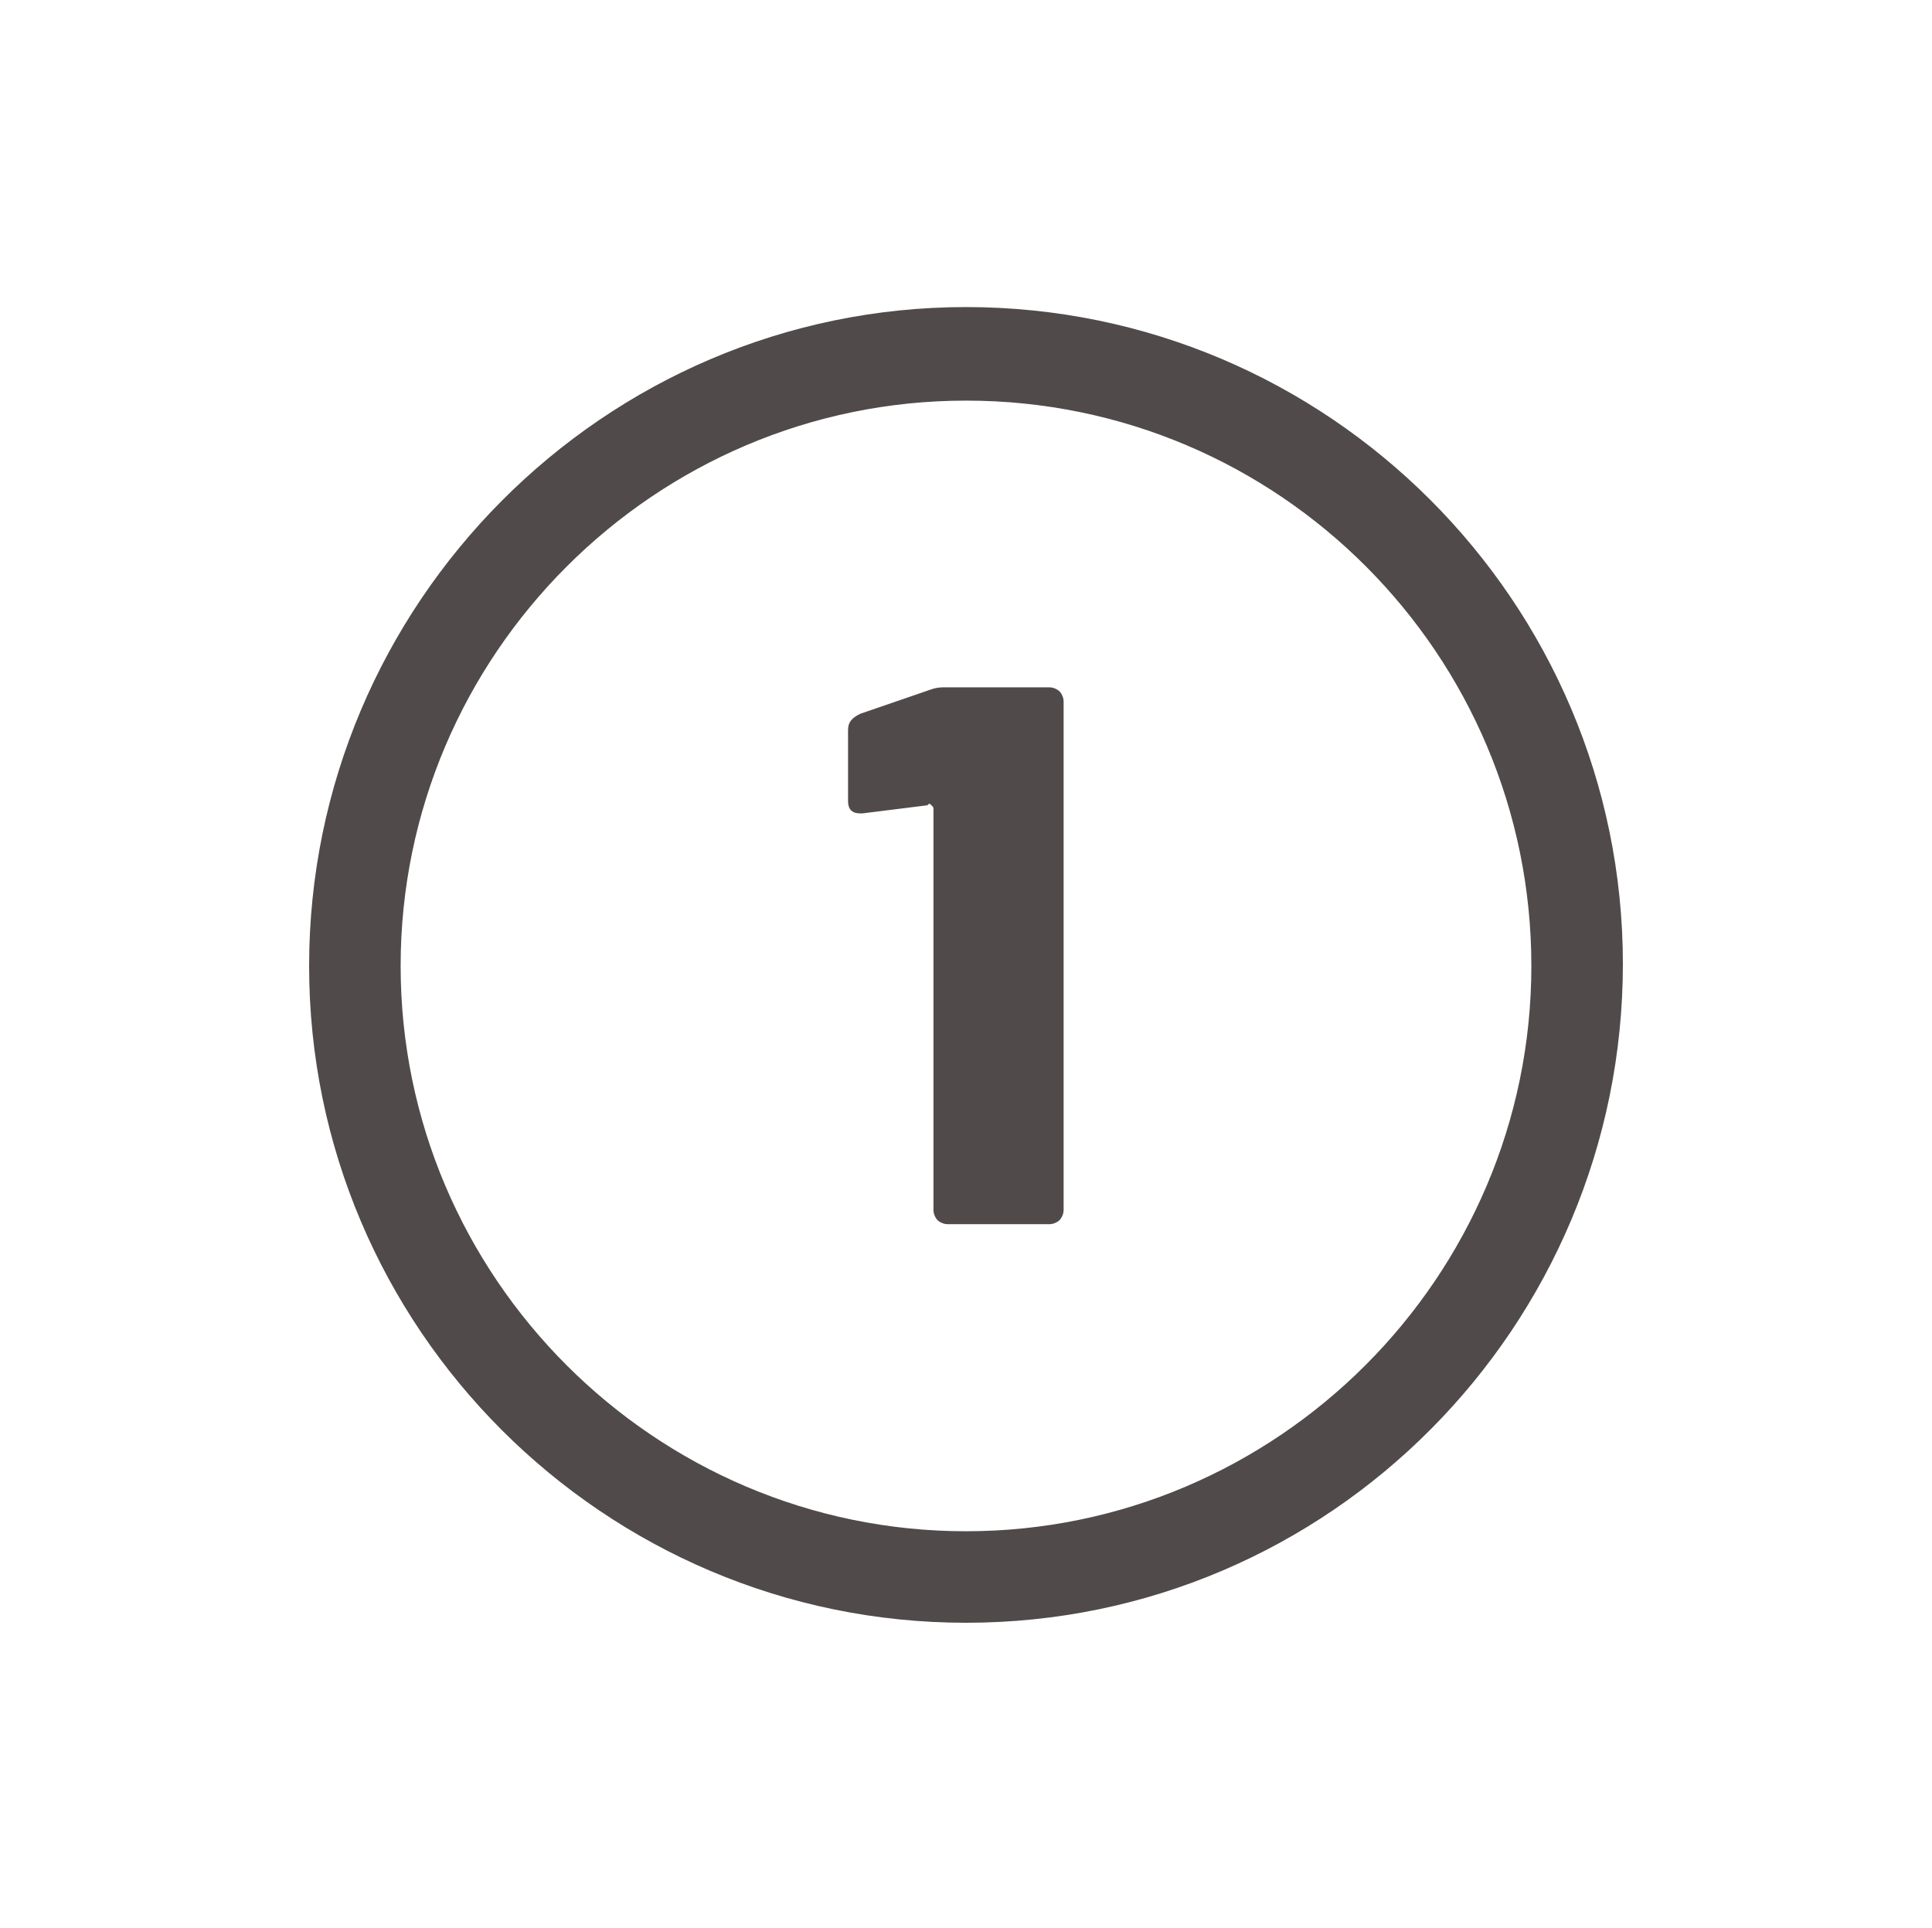
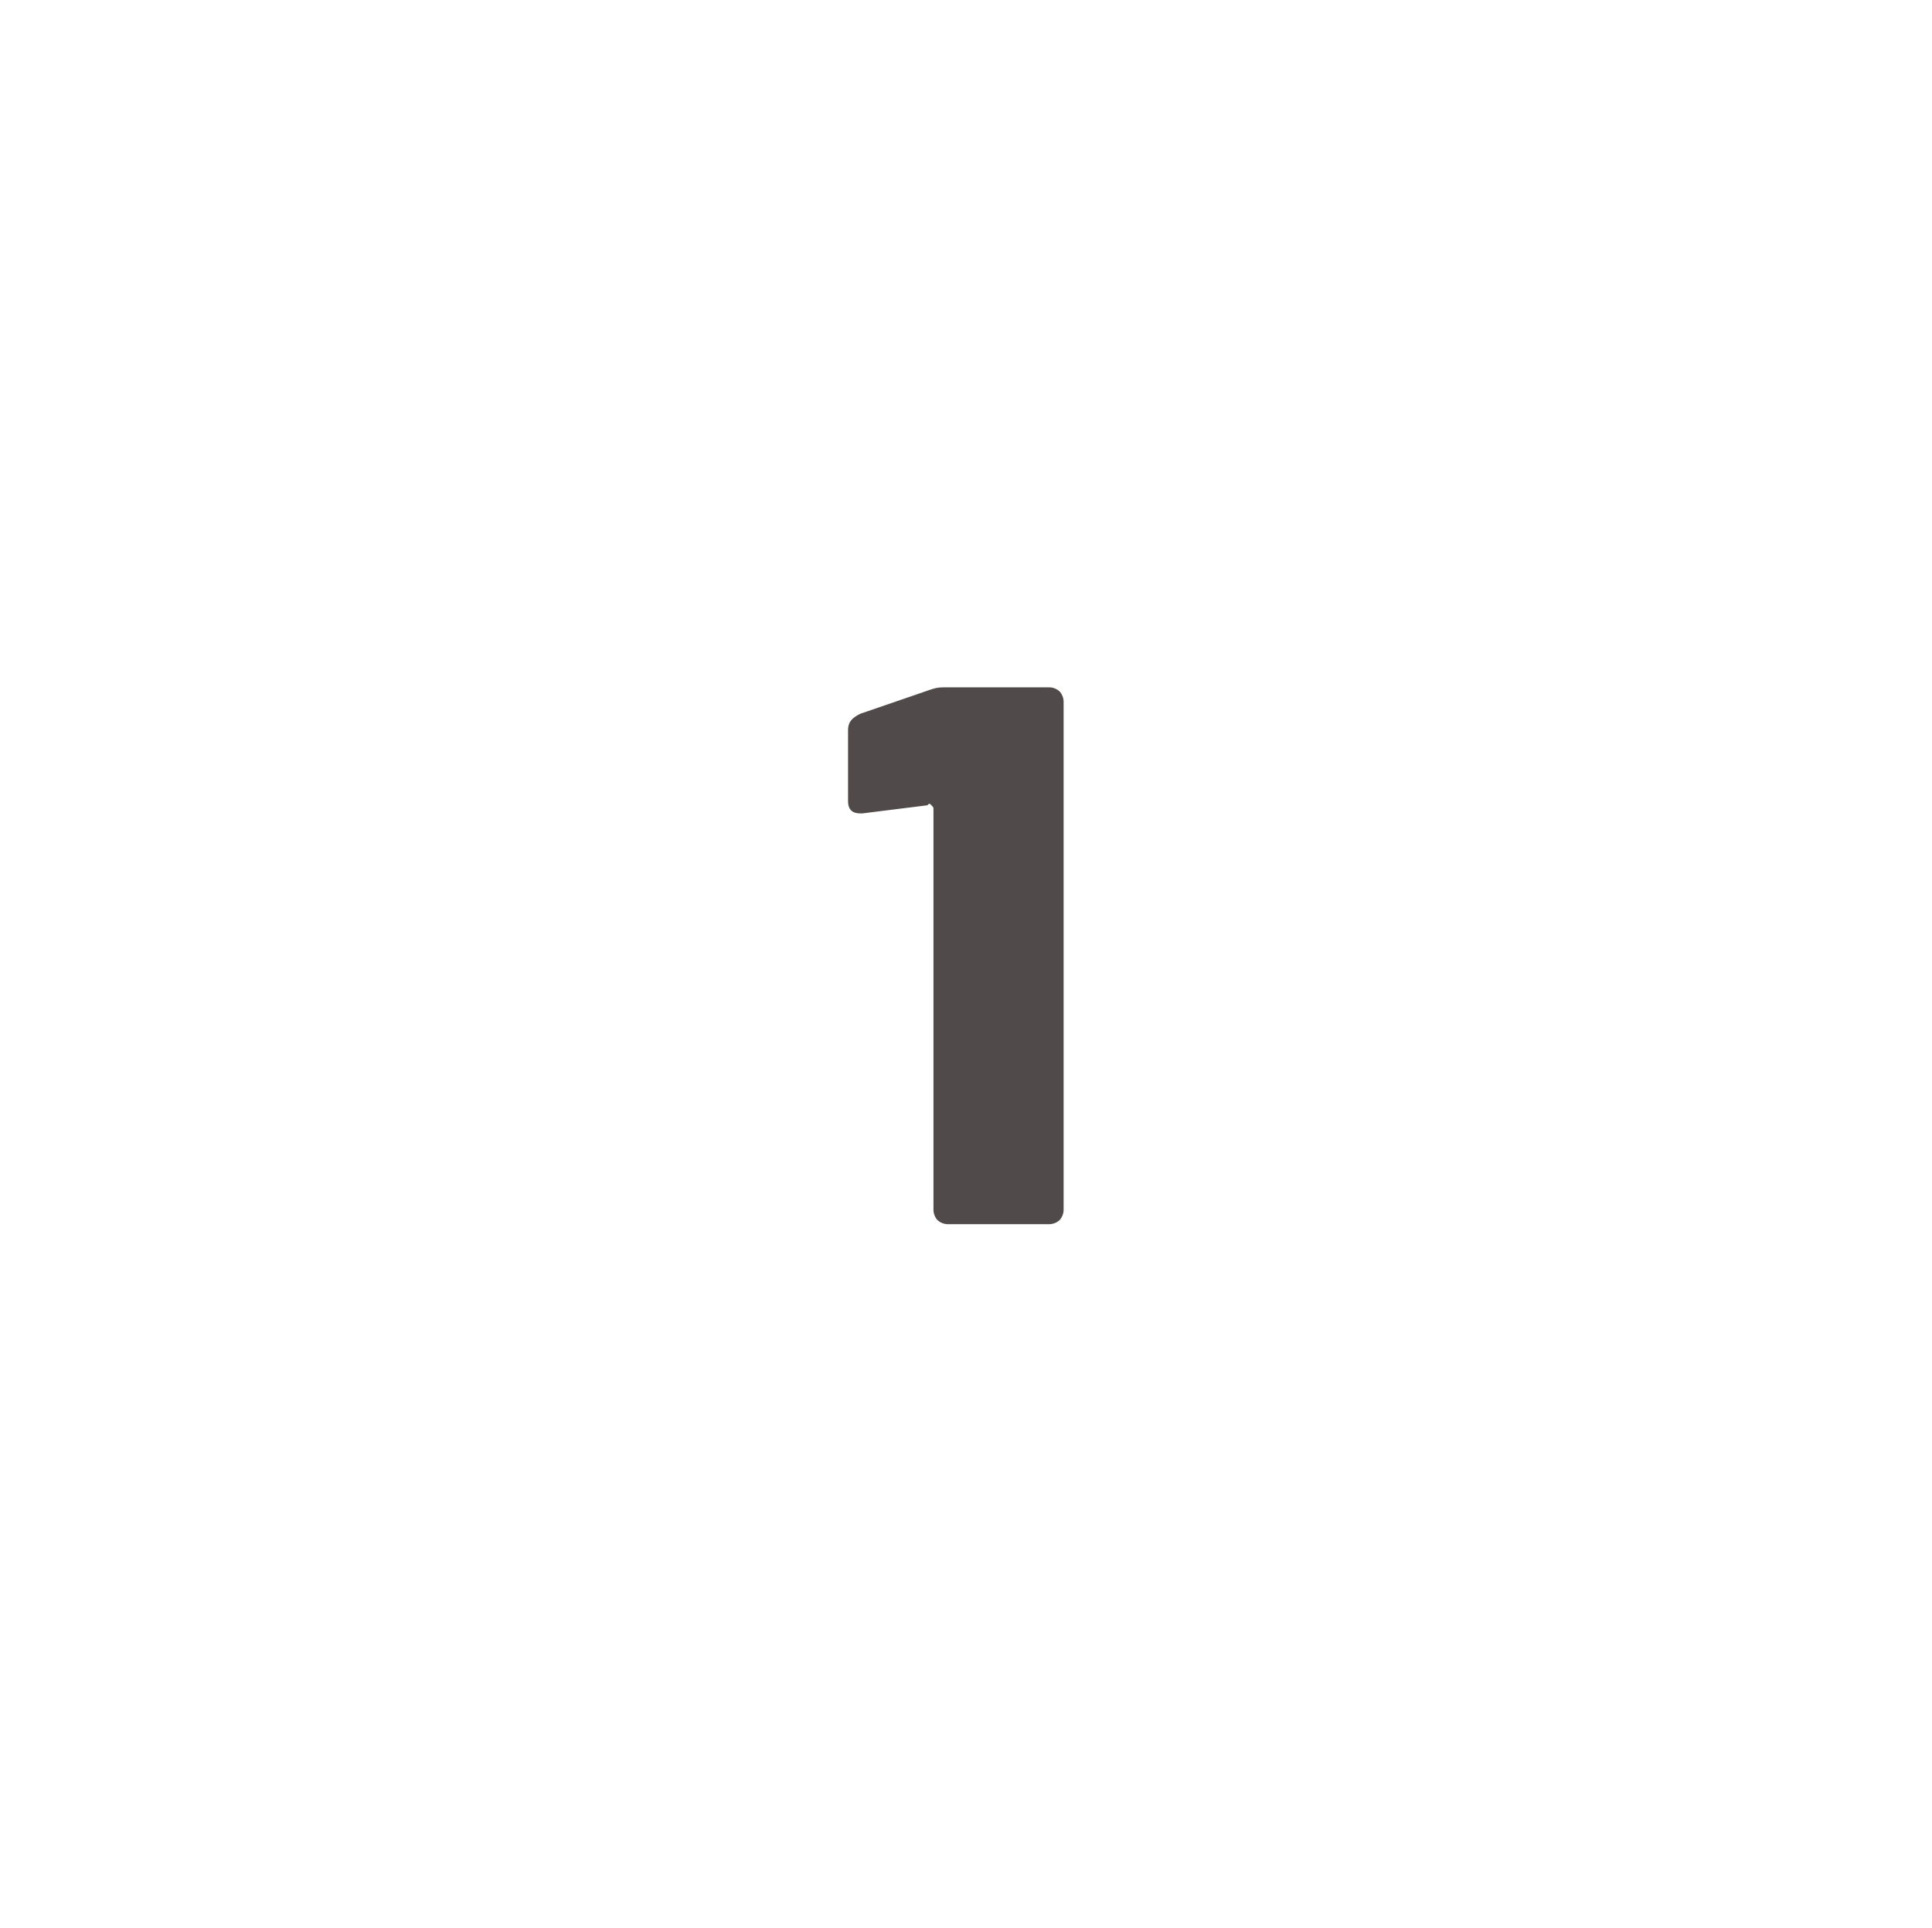
<svg xmlns="http://www.w3.org/2000/svg" version="1.1" id="Ebene_1" x="0px" y="0px" viewBox="0 0 95 94.8" style="enable-background:new 0 0 95 94.8;" xml:space="preserve">
  <style type="text/css">
	.st0{fill:#514A4A;}
</style>
  <g>
    <g>
      <g>
-         <path class="st0" d="M47.5,79.8c-17.8,0-32.3-14.5-32.3-32.3s14.5-32.4,32.3-32.4s32.3,14.5,32.3,32.3S65.4,79.8,47.5,79.8z      M47.5,19.7c-15.3,0-27.8,12.5-27.8,27.8s12.5,27.8,27.8,27.8s27.8-12.5,27.8-27.8S62.9,19.7,47.5,19.7z" />
-       </g>
+         </g>
      <g>
        <path class="st0" d="M46.4,33.8h5.2c0.2,0,0.4,0.1,0.5,0.2s0.2,0.3,0.2,0.5v25c0,0.2-0.1,0.4-0.2,0.5c-0.1,0.1-0.3,0.2-0.5,0.2     h-5c-0.2,0-0.4-0.1-0.5-0.2c-0.1-0.1-0.2-0.3-0.2-0.5V39.8c0-0.1,0-0.1-0.1-0.2s-0.1-0.1-0.2,0L42.4,40h-0.1     c-0.4,0-0.6-0.2-0.6-0.6v-3.5c0-0.4,0.2-0.6,0.6-0.8l3.2-1.1C45.8,33.9,46,33.8,46.4,33.8z" />
      </g>
    </g>
  </g>
</svg>